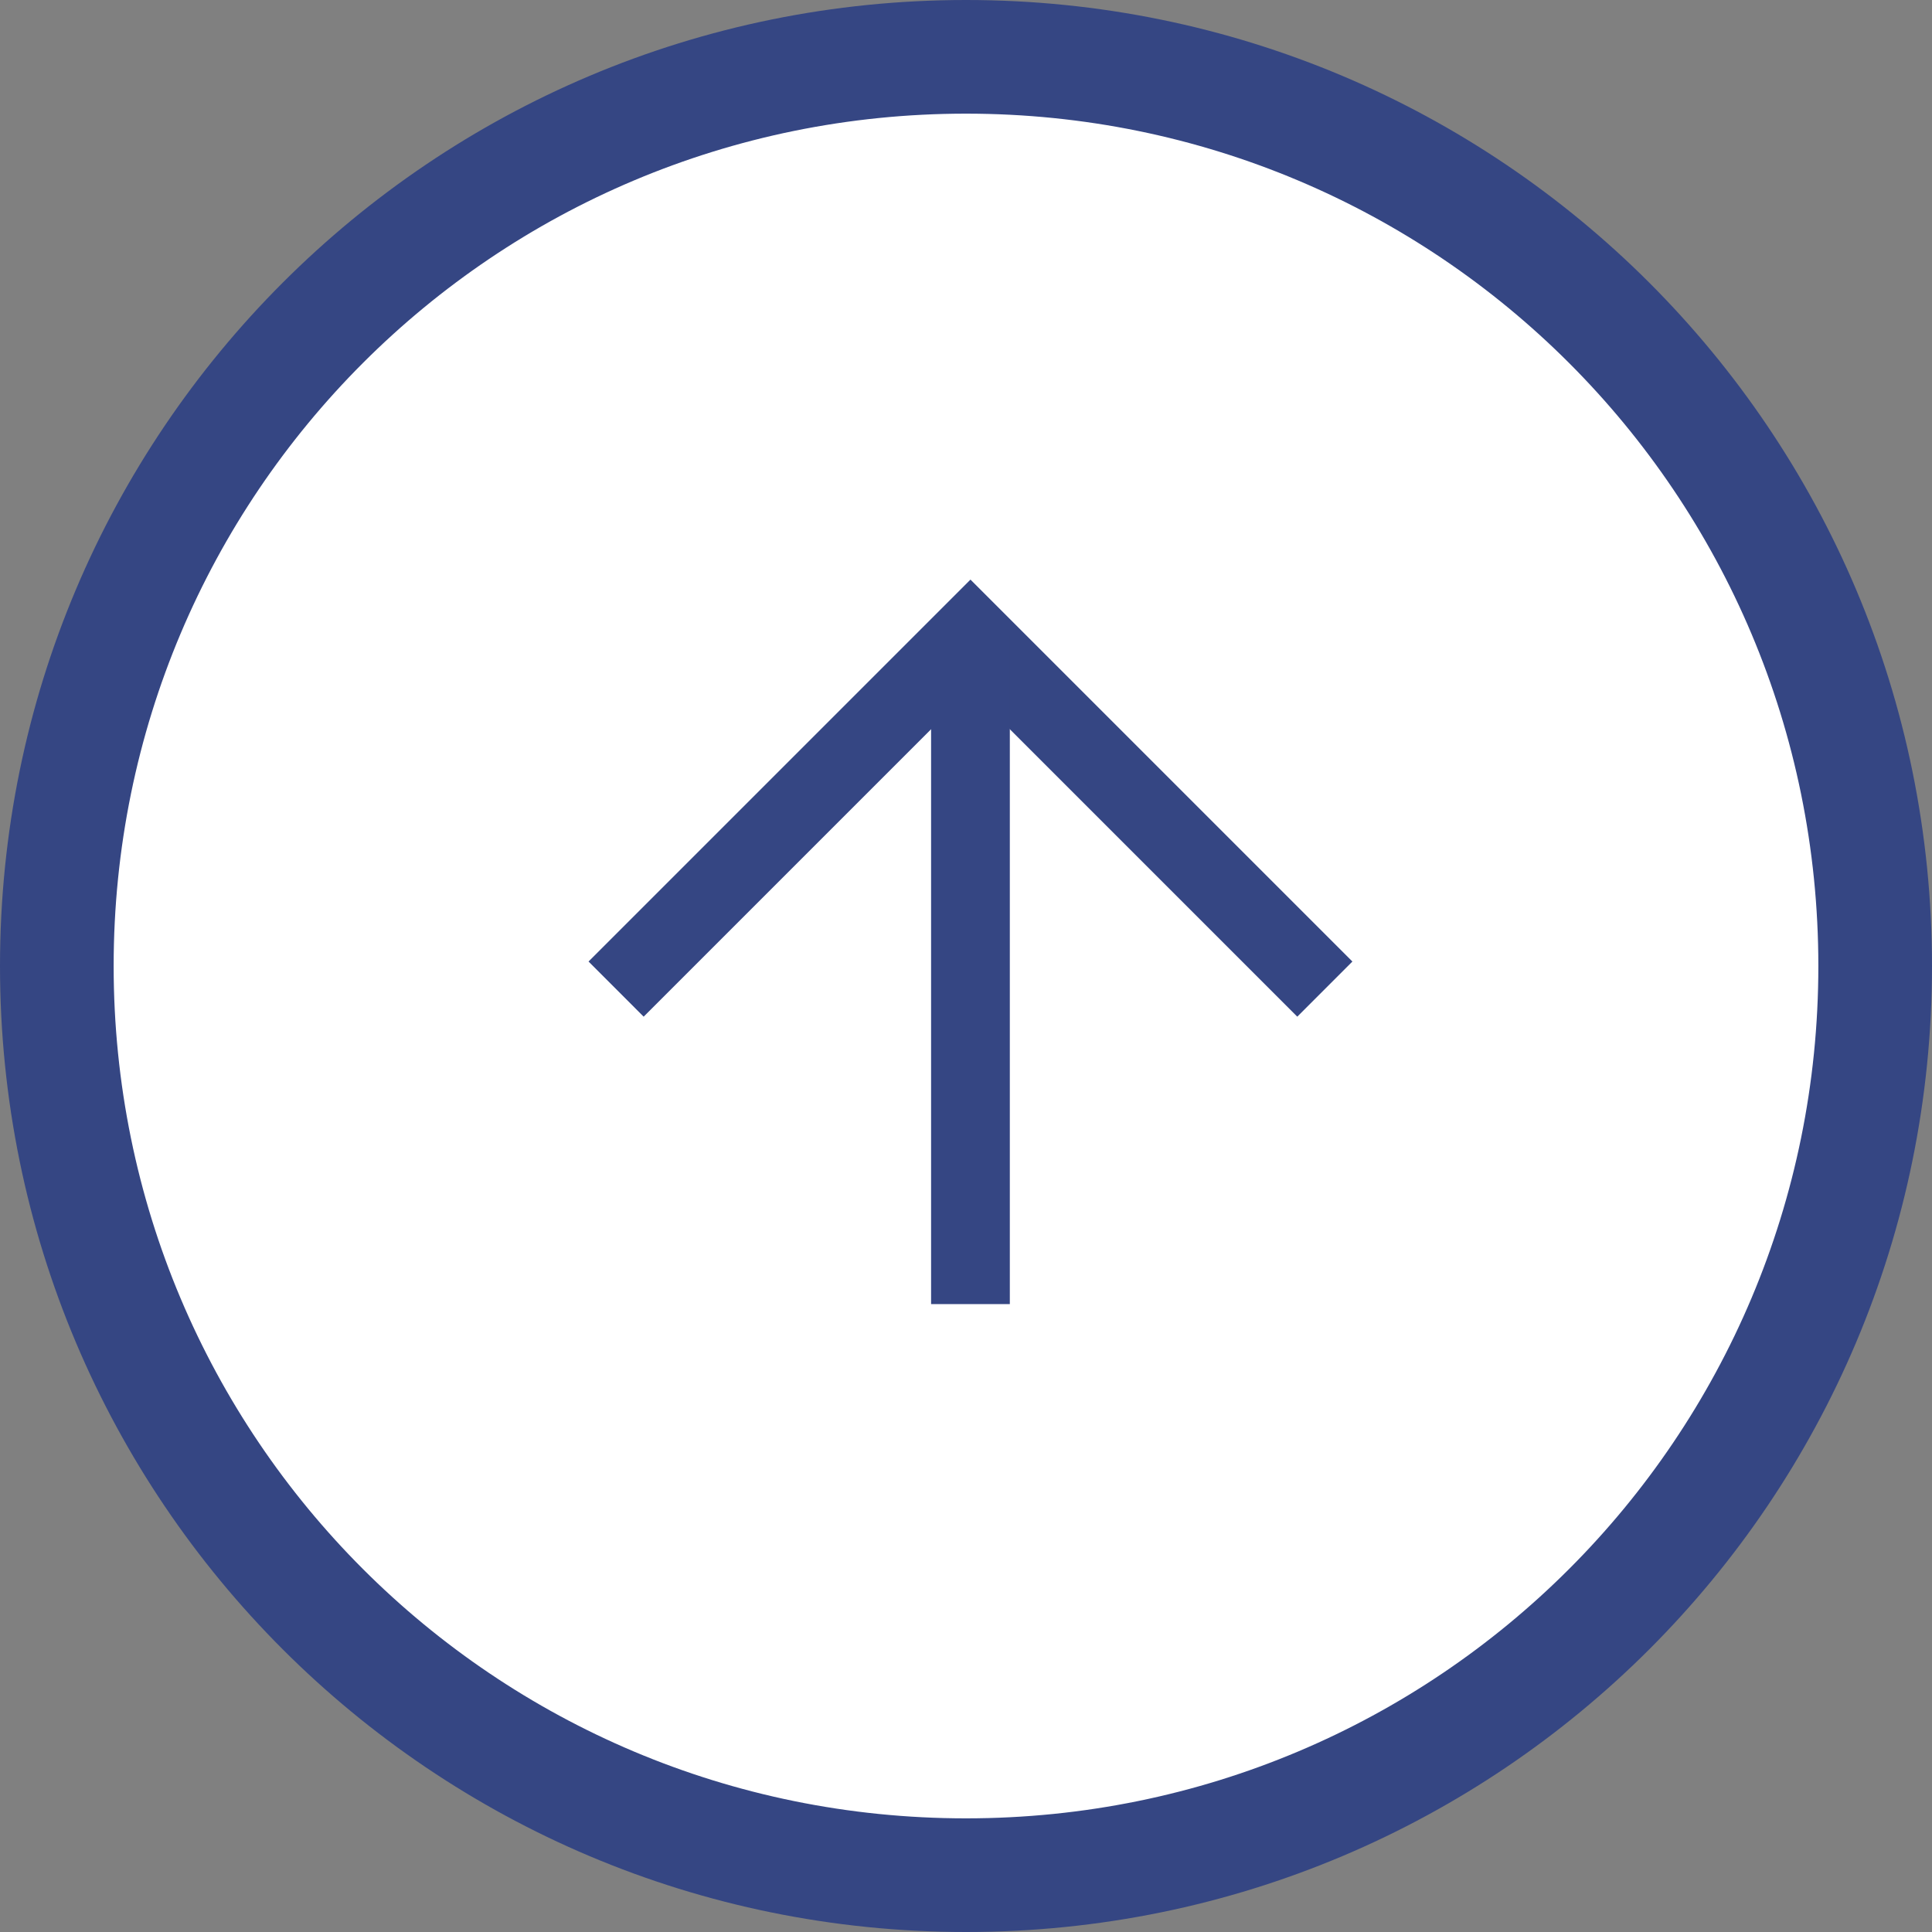
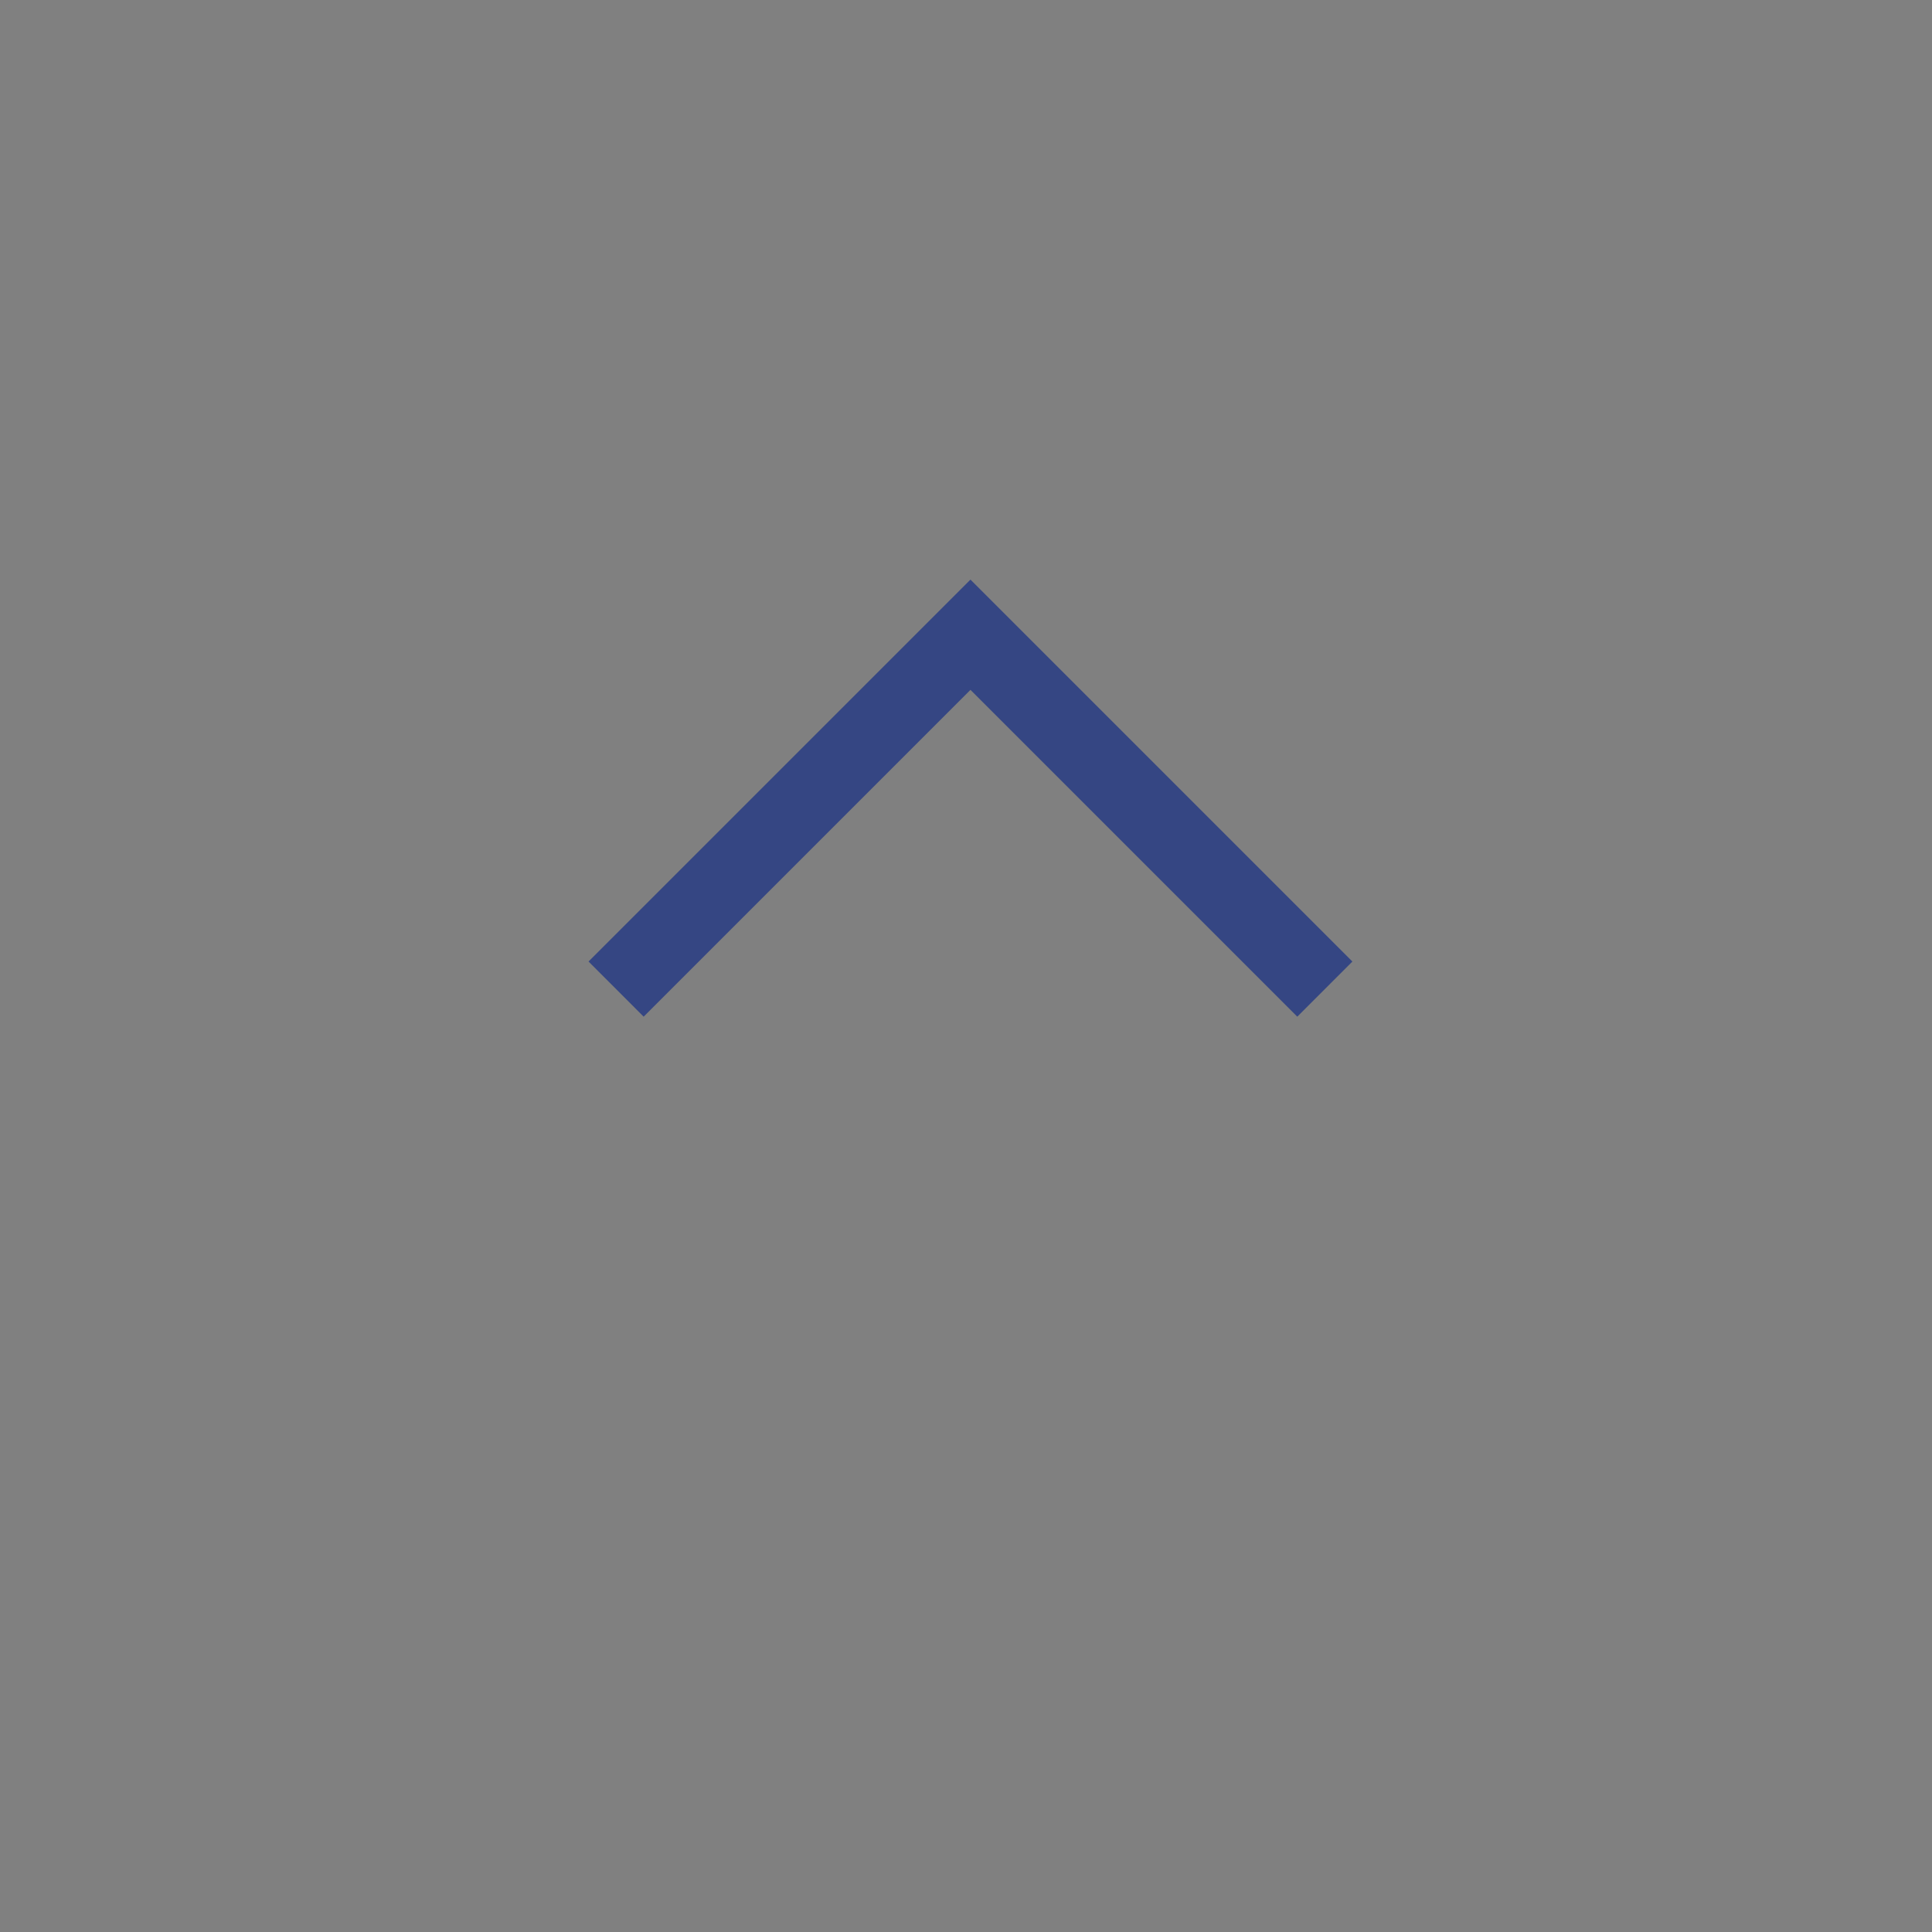
<svg xmlns="http://www.w3.org/2000/svg" width="57" height="57" viewBox="0 0 57 57" fill="none">
  <rect x="0" y="0" width="57" height="57" fill="#808080" stroke="none" />
-   <circle cx="29" cy="28" r="26" fill="white" />
-   <path d="M-1.24577e-06 28.5C-5.56935e-07 12.741 12.741 -1.93461e-06 28.5 -1.24577e-06C44.259 -5.56935e-07 57 12.741 57 28.5C57 44.259 44.259 57 28.5 57C12.741 57 -1.93461e-06 44.259 -1.24577e-06 28.5ZM53.647 28.5C53.647 14.585 42.415 3.353 28.5 3.353C14.585 3.353 3.353 14.585 3.353 28.5C3.353 42.415 14.585 53.647 28.5 53.647C42.415 53.647 53.647 42.415 53.647 28.5Z" fill="#354683" />
  <path d="M17.364 28.368L28.632 17.1L39.9 28.368L38.274 29.995L28.632 20.353L18.99 29.995L17.364 28.368Z" fill="#354683" />
-   <path d="M29.793 18.726L29.793 38.475L27.47 38.475L27.47 18.726L29.793 18.726Z" fill="#354683" />
</svg>